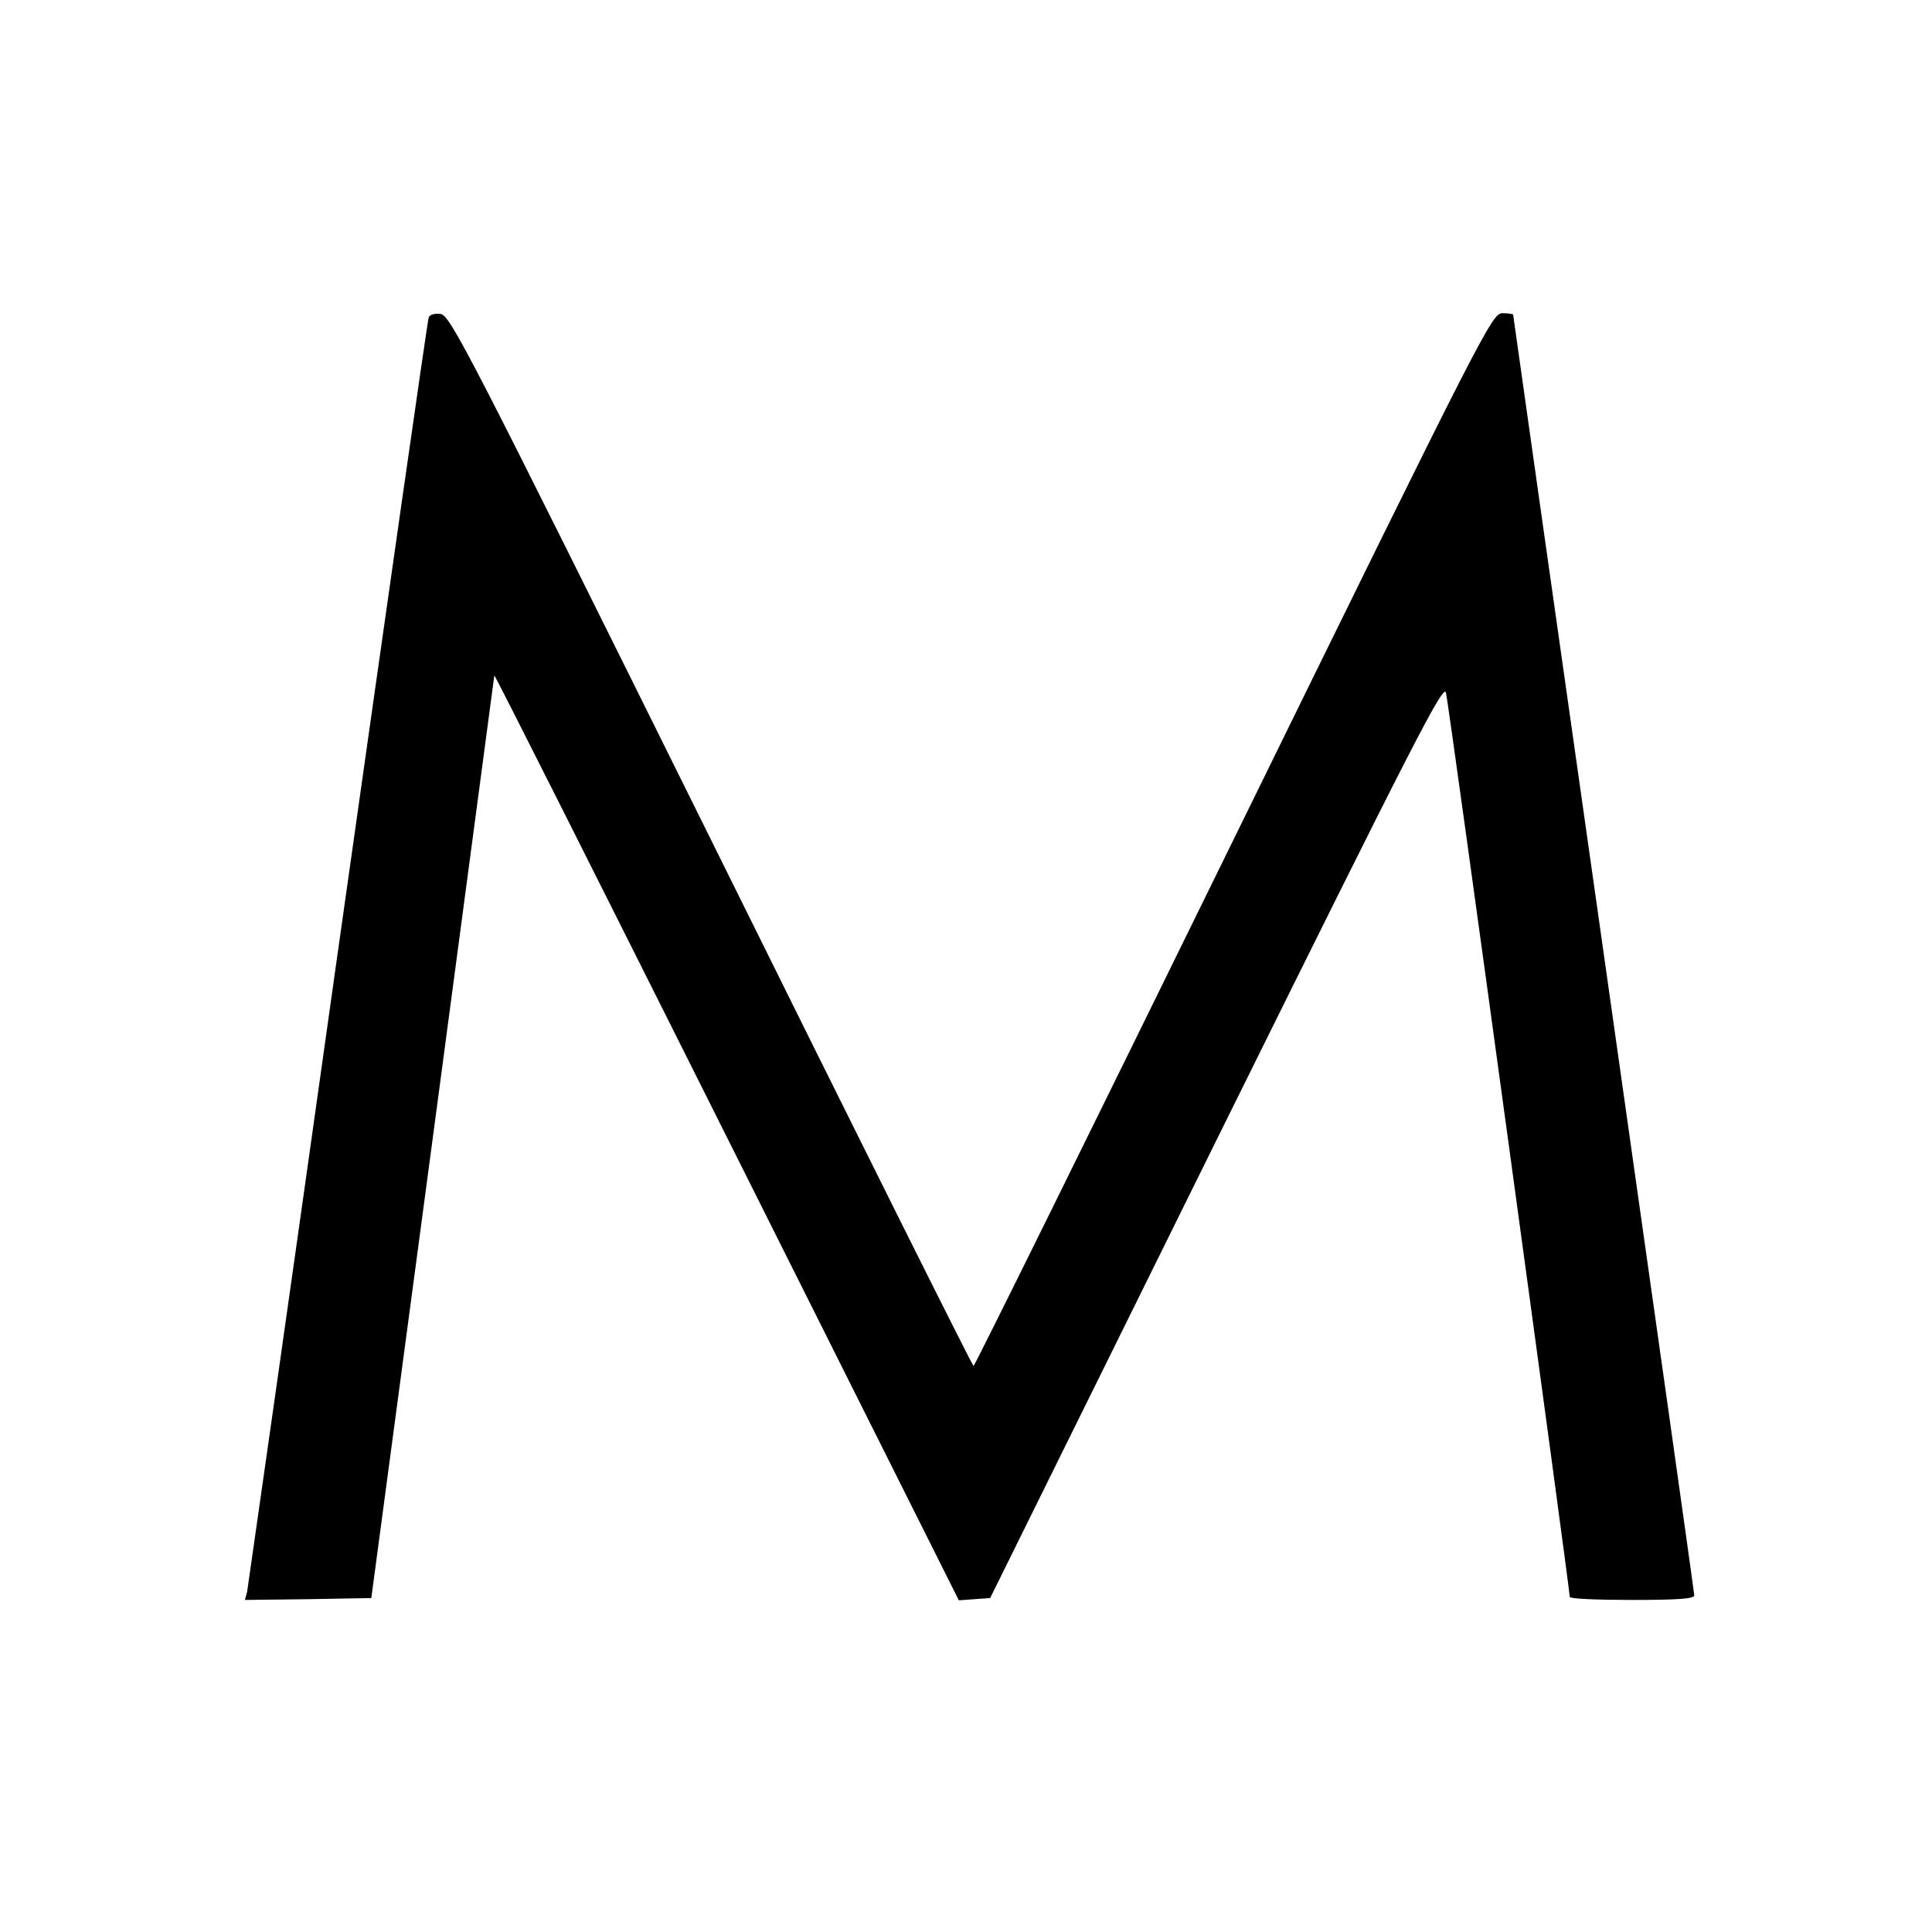
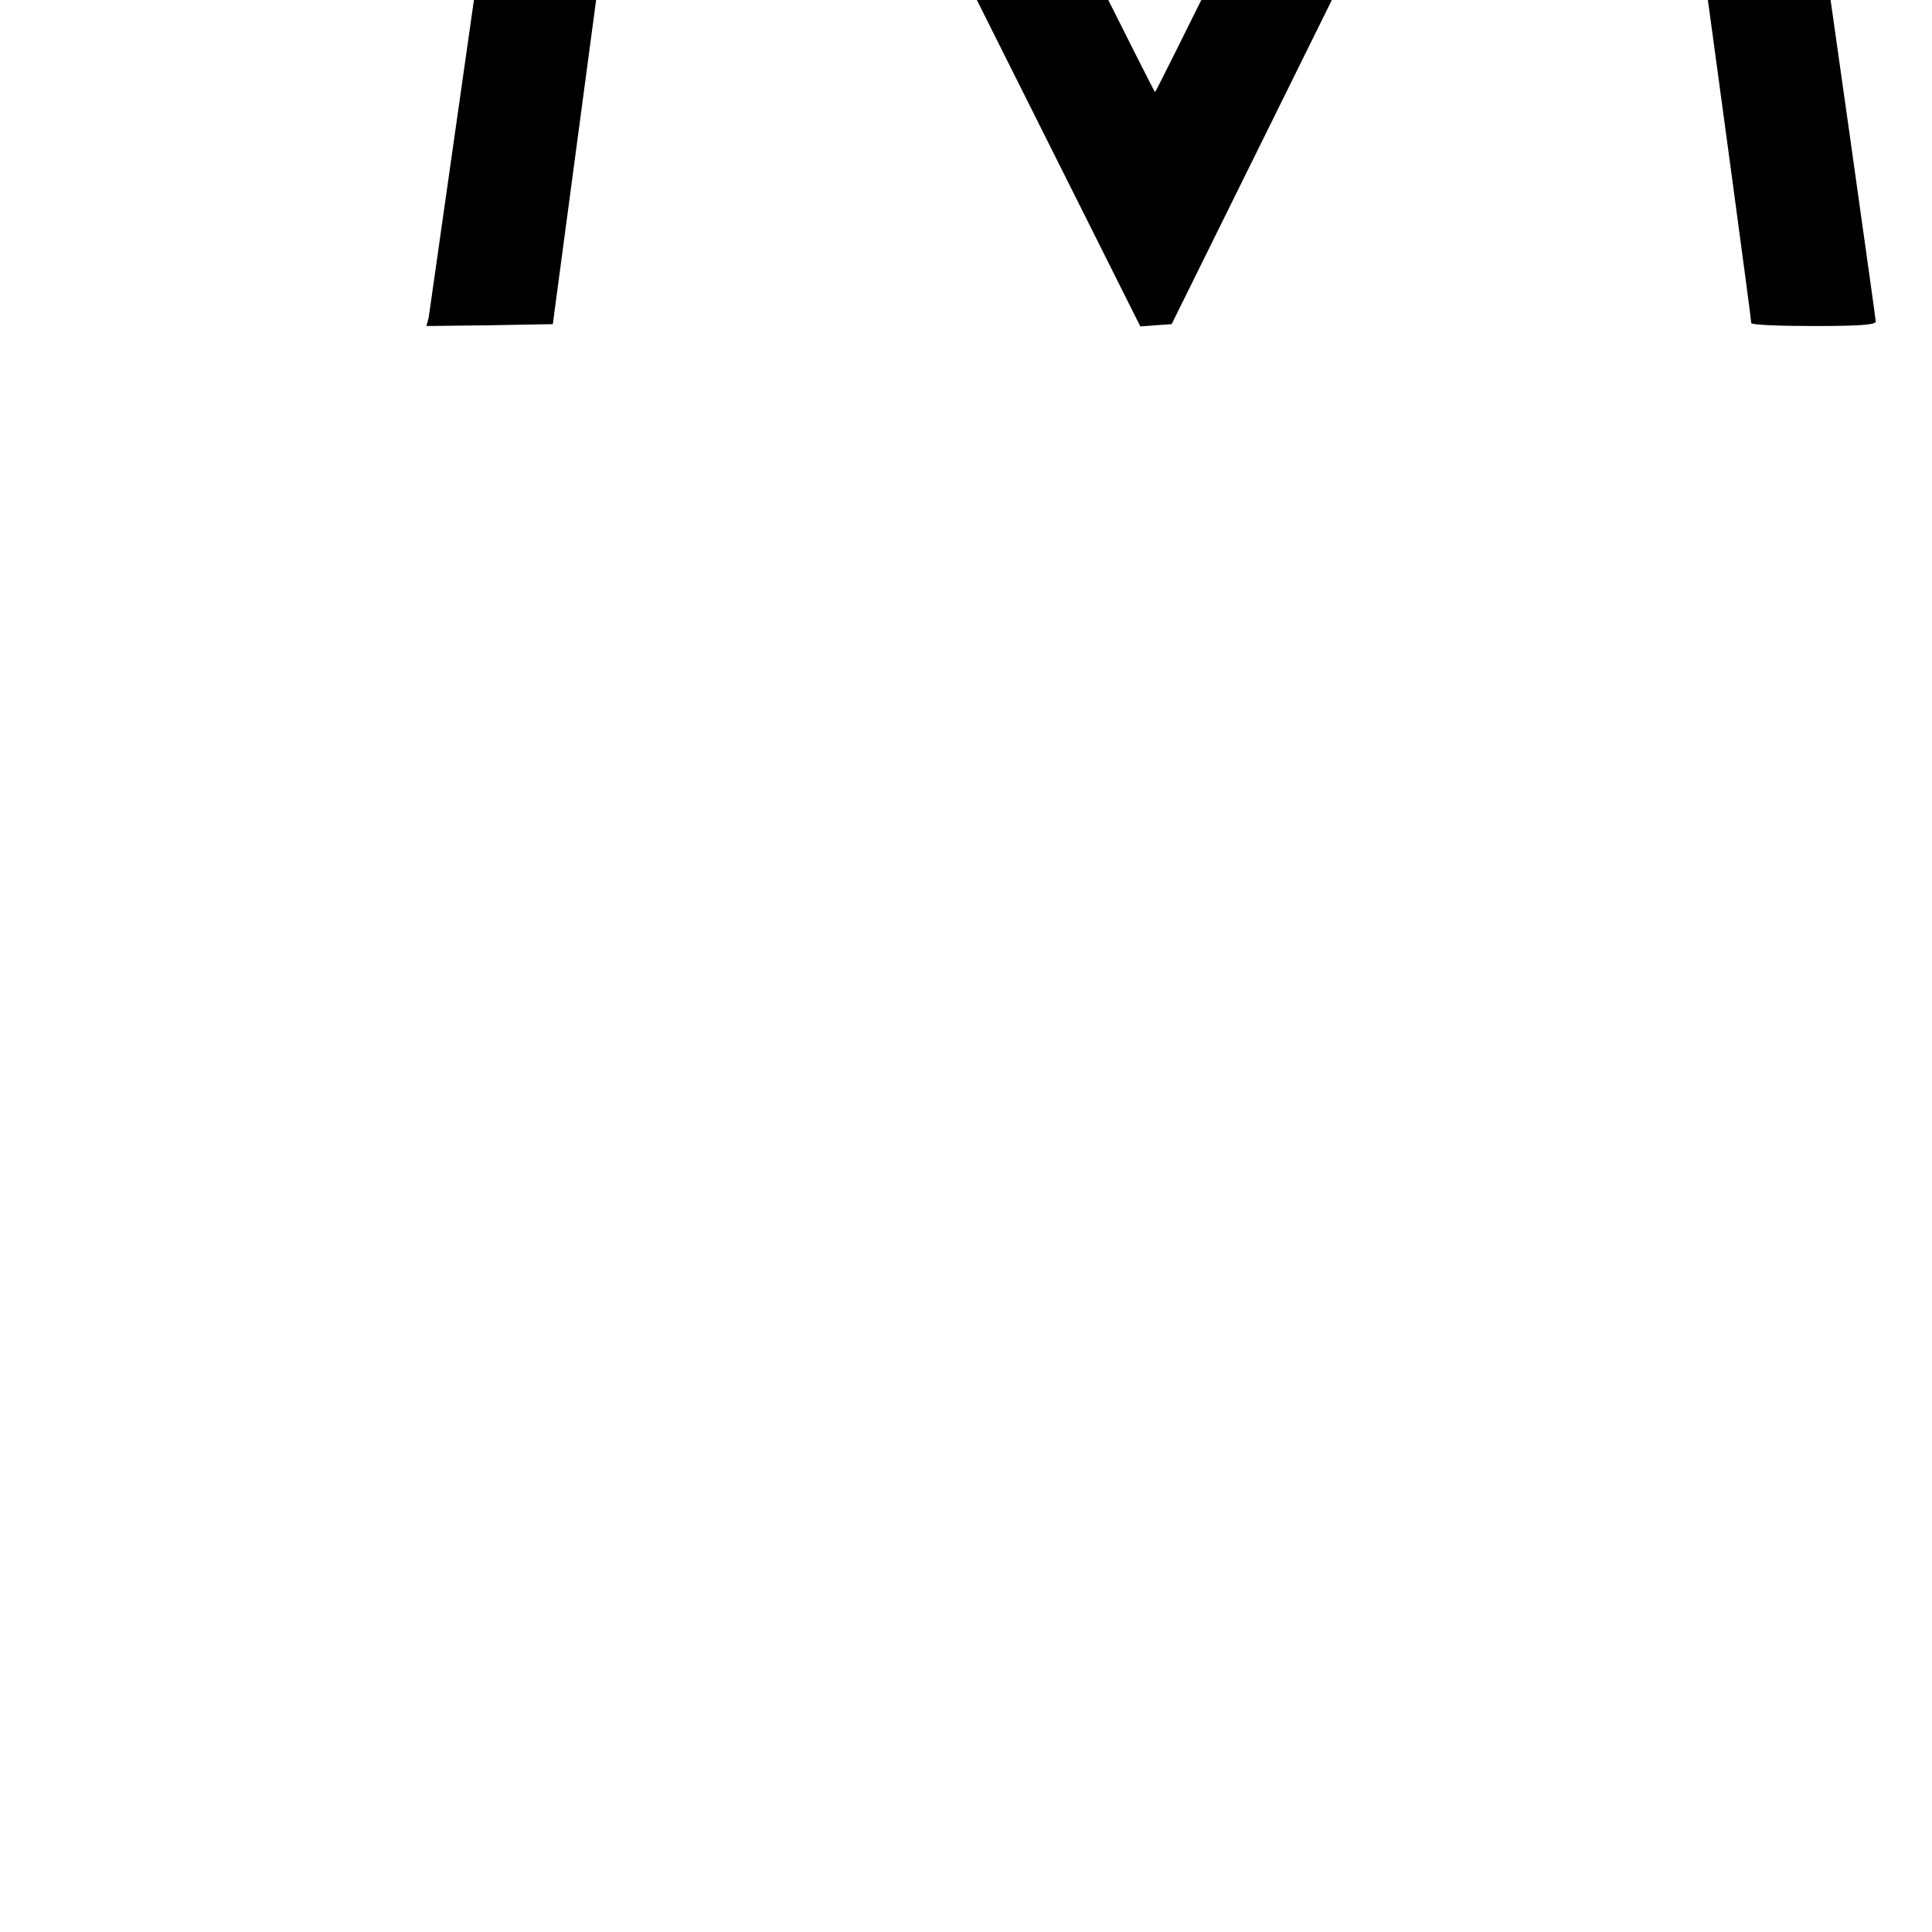
<svg xmlns="http://www.w3.org/2000/svg" version="1.0" width="512pt" height="512pt" viewBox="0 0 512 512" preserveAspectRatio="xMidYMid meet">
  <g transform="translate(0,512) scale(0.1,-0.1)" fill="#000000" stroke="none">
-     <path d="M1136 4278 c-3 -7 -111 -764 -241 -1683 -129 -919 -238 -1680 -240 -1693 l-6 -22 168 2 167 3 163 1220 c89 671 163 1222 163 1225 1 3 278 -548 616 -1223 l615 -1228 41 3 42 3 600 1214 c531 1073 602 1211 608 1185 7 -25 328 -2375 328 -2396 0 -5 74 -8 165 -8 120 0 165 3 165 12 0 6 -108 772 -240 1701 -132 929 -240 1691 -240 1693 0 2 -13 4 -28 4 -28 0 -43 -29 -713 -1395 -376 -767 -686 -1395 -689 -1395 -3 0 -316 627 -695 1393 -649 1309 -692 1392 -718 1395 -16 2 -29 -2 -31 -10z" />
+     <path d="M1136 4278 l-6 -22 168 2 167 3 163 1220 c89 671 163 1222 163 1225 1 3 278 -548 616 -1223 l615 -1228 41 3 42 3 600 1214 c531 1073 602 1211 608 1185 7 -25 328 -2375 328 -2396 0 -5 74 -8 165 -8 120 0 165 3 165 12 0 6 -108 772 -240 1701 -132 929 -240 1691 -240 1693 0 2 -13 4 -28 4 -28 0 -43 -29 -713 -1395 -376 -767 -686 -1395 -689 -1395 -3 0 -316 627 -695 1393 -649 1309 -692 1392 -718 1395 -16 2 -29 -2 -31 -10z" />
  </g>
</svg>